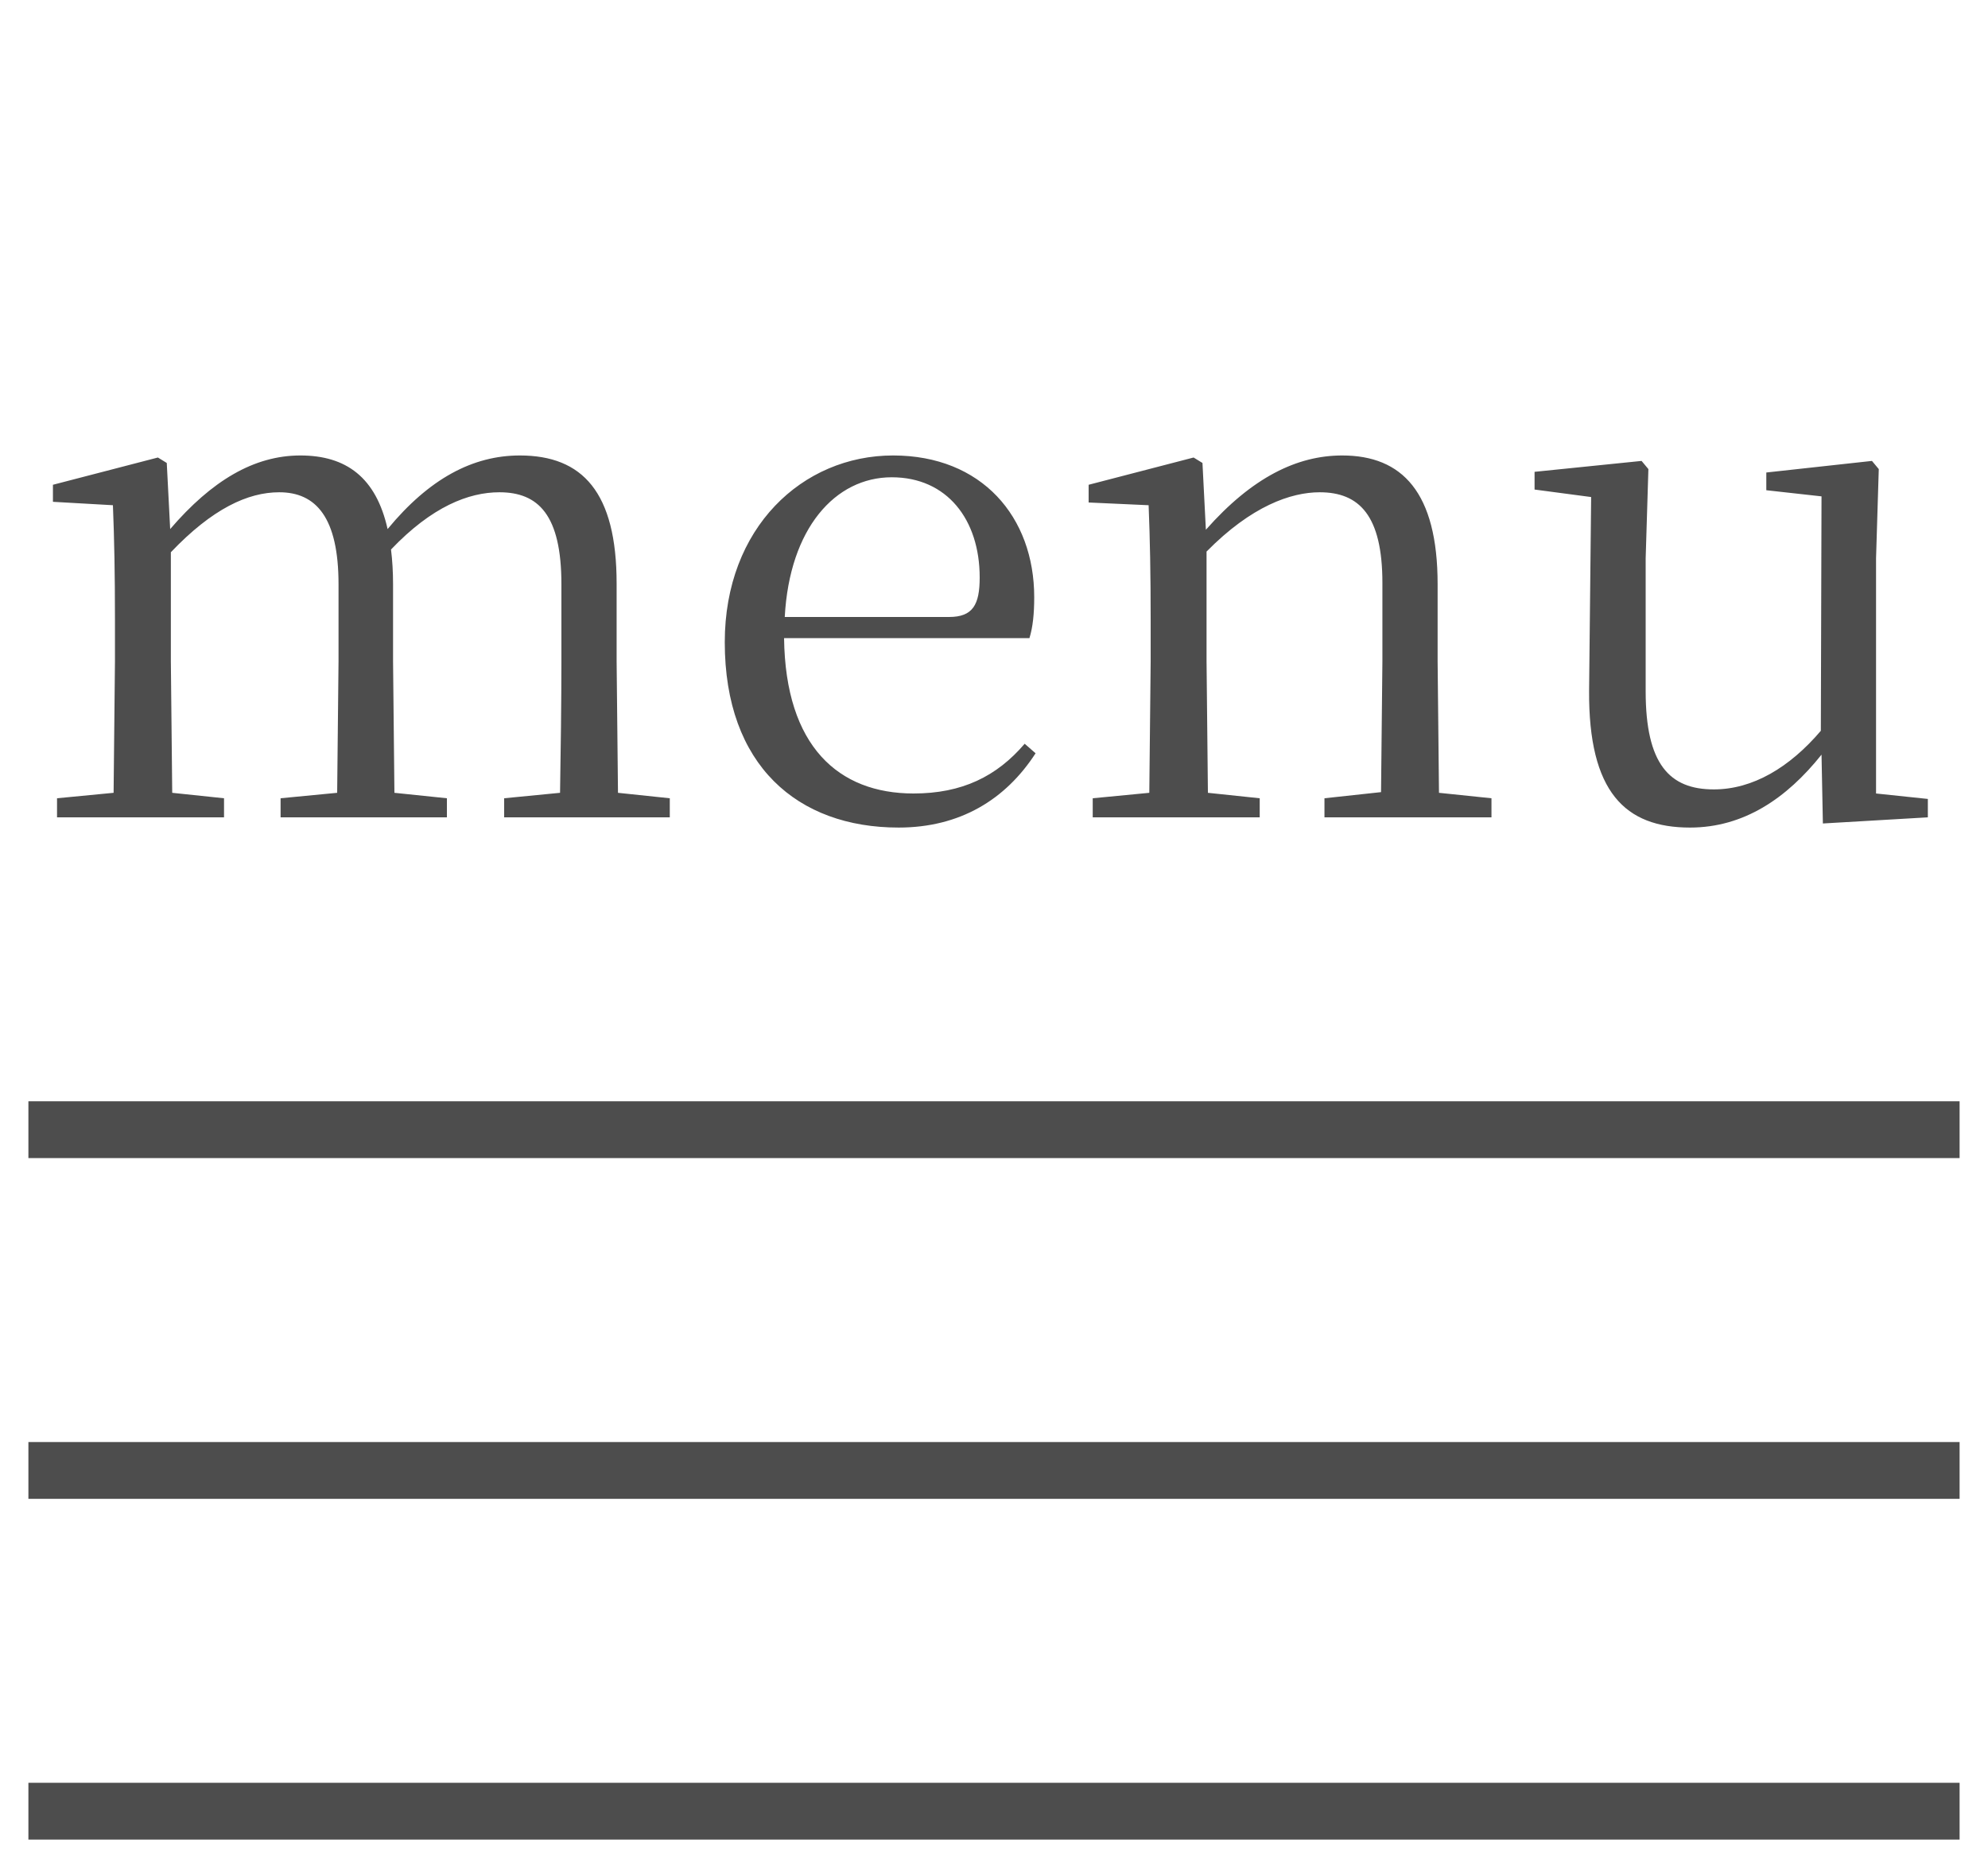
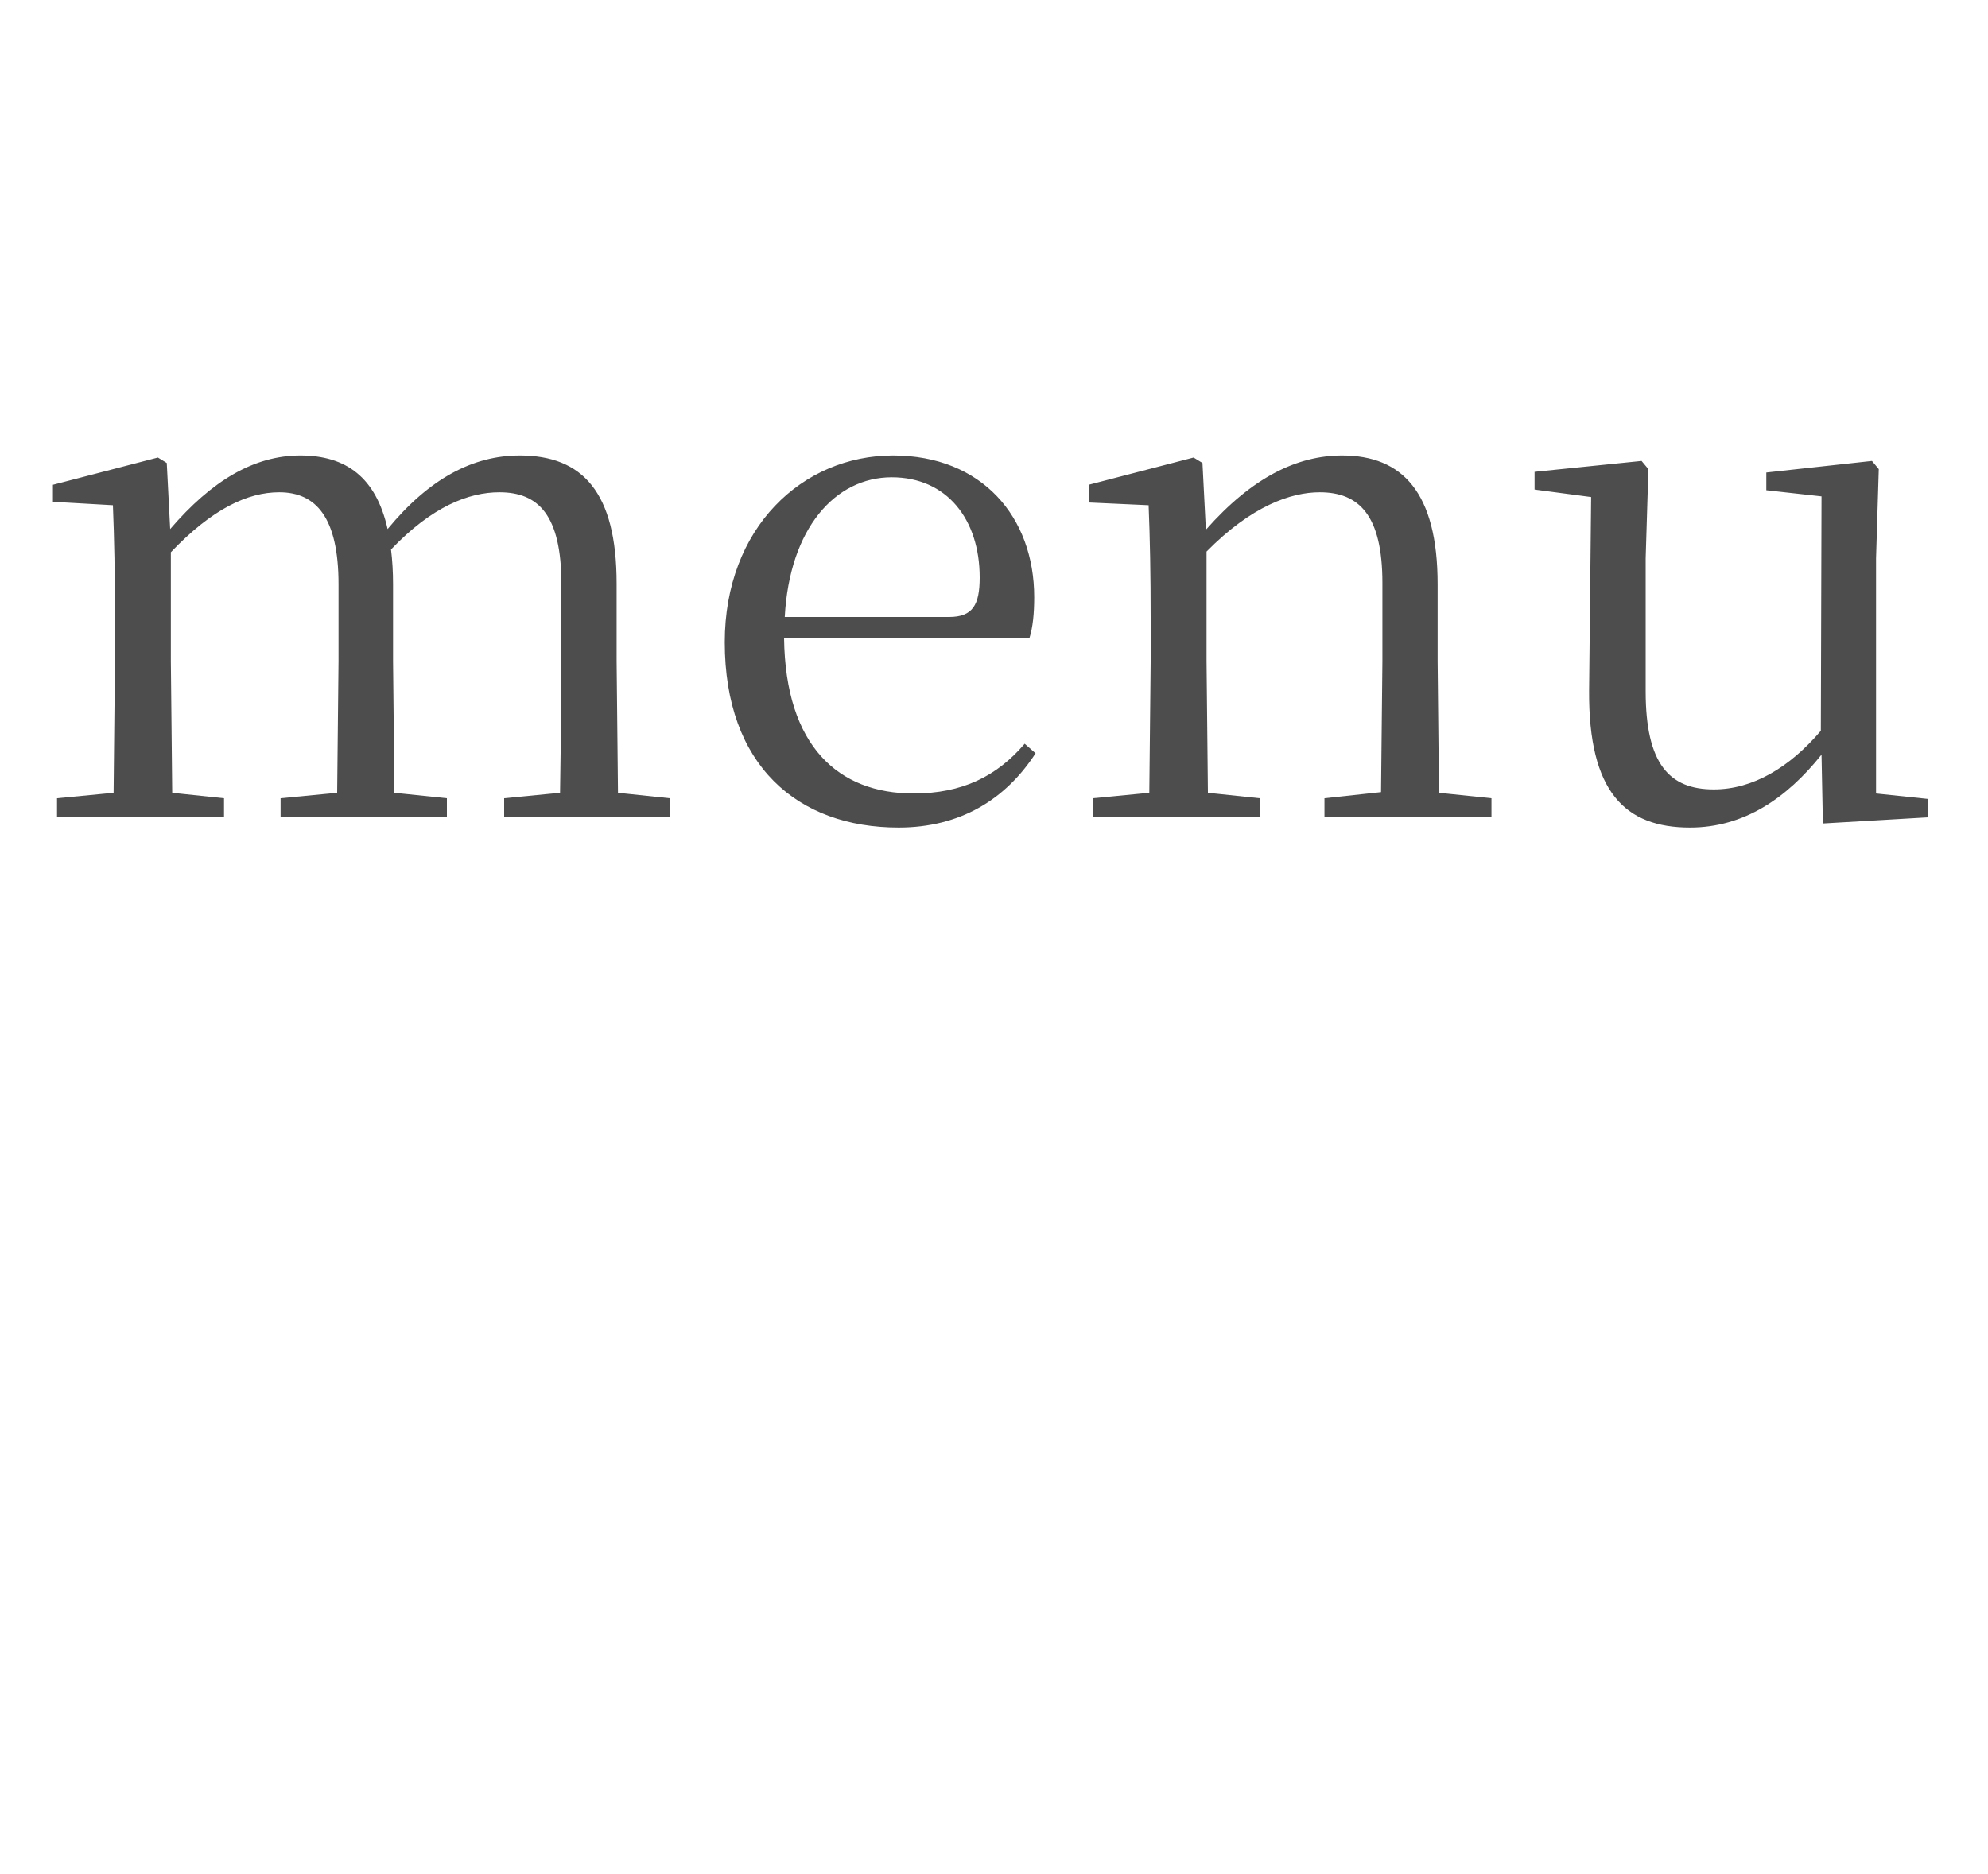
<svg xmlns="http://www.w3.org/2000/svg" width="35" height="33" fill="none">
  <path fill="#4D4D4D" d="M9.836 14.392h-.96v-.336l.984-.096c.012-.672.024-1.644.024-2.316v-1.356c0-1.224-.408-1.62-1.092-1.62-.54 0-1.188.252-1.908 1.008q.036.288.036.612v1.356l.024 2.316.924.096v.336H4.94v-.336l.996-.096.024-2.316v-1.356c0-1.176-.396-1.62-1.044-1.62-.552 0-1.176.288-1.908 1.056v1.92l.024 2.316.912.096v.336h-2.94v-.336L2 13.96l.024-2.316v-.732c0-.816-.012-1.416-.036-2.016l-1.056-.06v-.3l1.848-.48.156.096.06 1.164c.732-.852 1.476-1.296 2.292-1.296.804 0 1.332.384 1.536 1.296.732-.888 1.5-1.296 2.328-1.296 1.104 0 1.704.648 1.704 2.256v1.368l.024 2.316.912.096v.336zm5.984.18c-1.776 0-3.06-1.092-3.06-3.264 0-2.016 1.368-3.288 2.964-3.288 1.56 0 2.484 1.08 2.484 2.496 0 .288-.024.528-.084.72h-4.32c.024 1.908.96 2.736 2.28 2.736.852 0 1.464-.3 1.956-.876l.192.168c-.528.816-1.332 1.308-2.412 1.308m-2.004-3.708h2.892c.42 0 .54-.216.54-.696 0-1.02-.576-1.764-1.548-1.764-.996 0-1.8.9-1.884 2.46m10.486 3.528h-.984v-.336l.996-.108.024-2.304v-1.38c0-1.188-.408-1.596-1.104-1.596-.504 0-1.2.24-1.992 1.044v1.932l.024 2.316.912.096v.336h-2.94v-.336l.996-.096.024-2.316v-.72c0-.828-.012-1.428-.036-2.028l-1.056-.048v-.312l1.848-.48.156.096.06 1.176c.816-.924 1.608-1.308 2.4-1.308 1.056 0 1.68.648 1.68 2.268v1.356l.024 2.316.924.096v.336zm7.791.108-.024-1.212c-.612.768-1.368 1.284-2.316 1.284-1.14 0-1.788-.624-1.776-2.412l.036-3.408-.996-.132v-.312l1.884-.192.12.144-.048 1.572v2.34c0 1.284.42 1.728 1.2 1.728.684 0 1.332-.384 1.884-1.032l.012-4.128-.972-.108V8.32l1.86-.204.12.144-.048 1.572v4.14l.912.096v.324z" />
-   <path stroke="#4D4D4D" d="M.5 19.892h34m-34 6h34m-34 6h34" />
</svg>